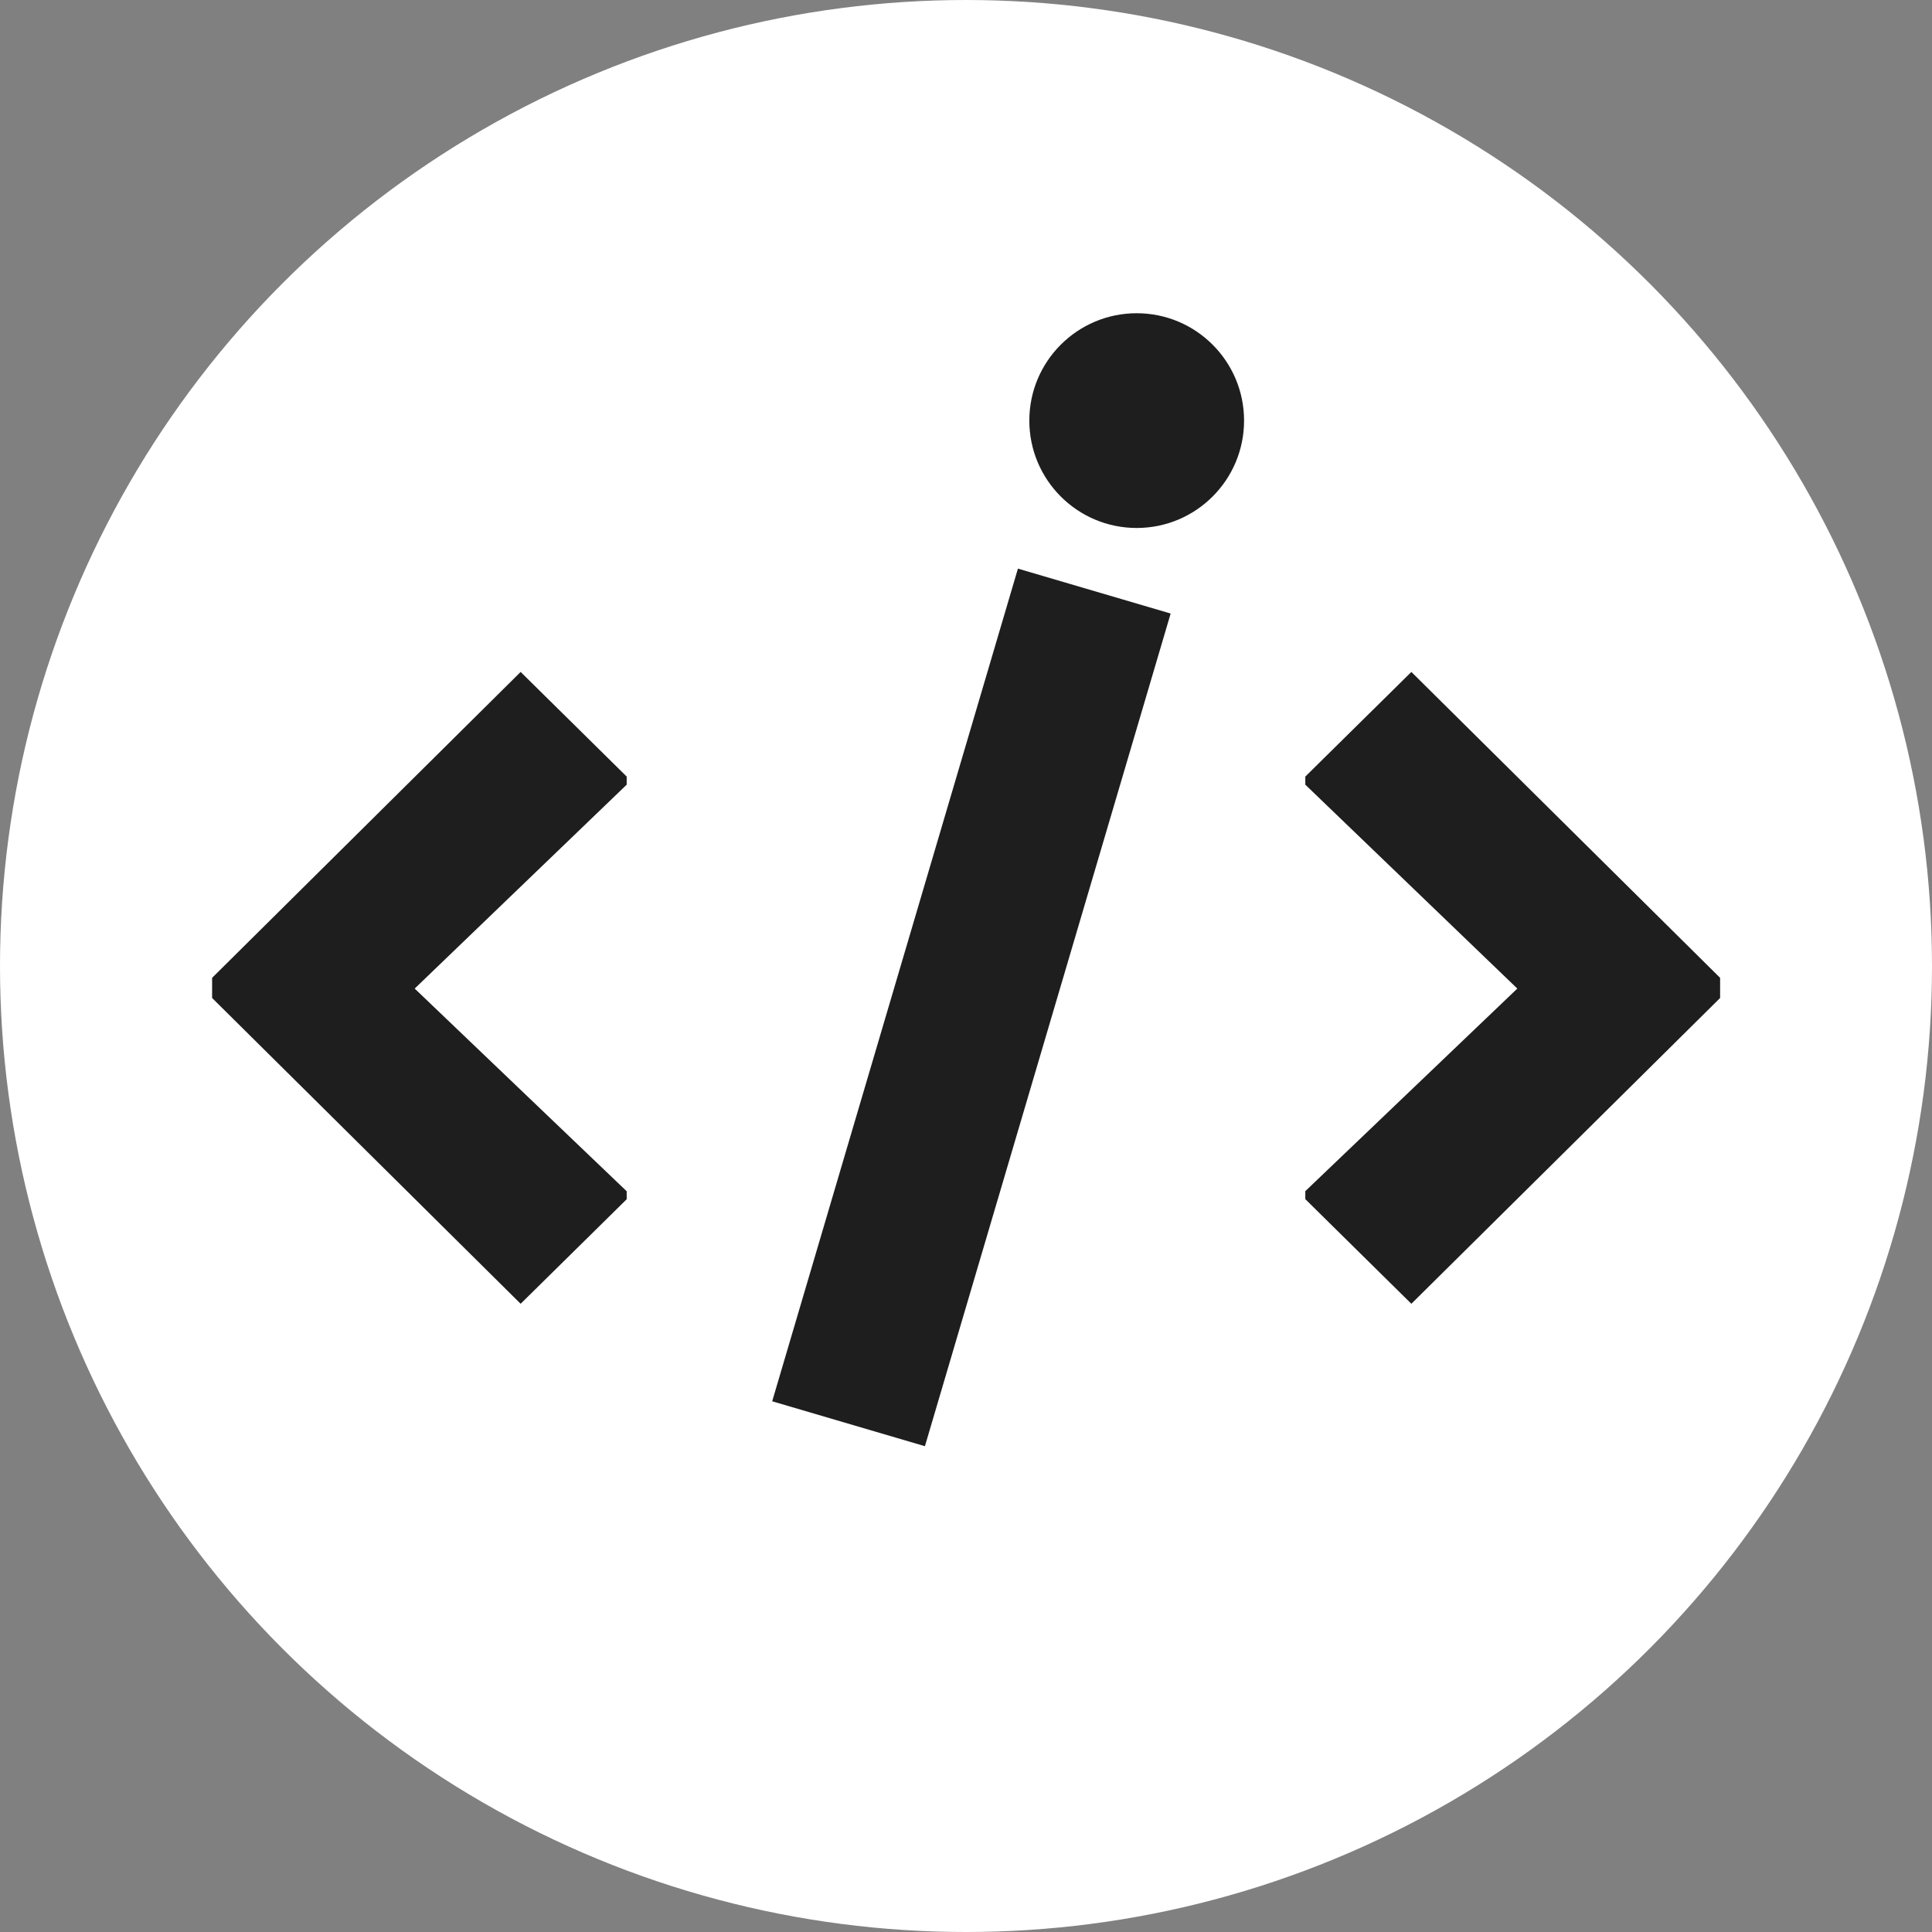
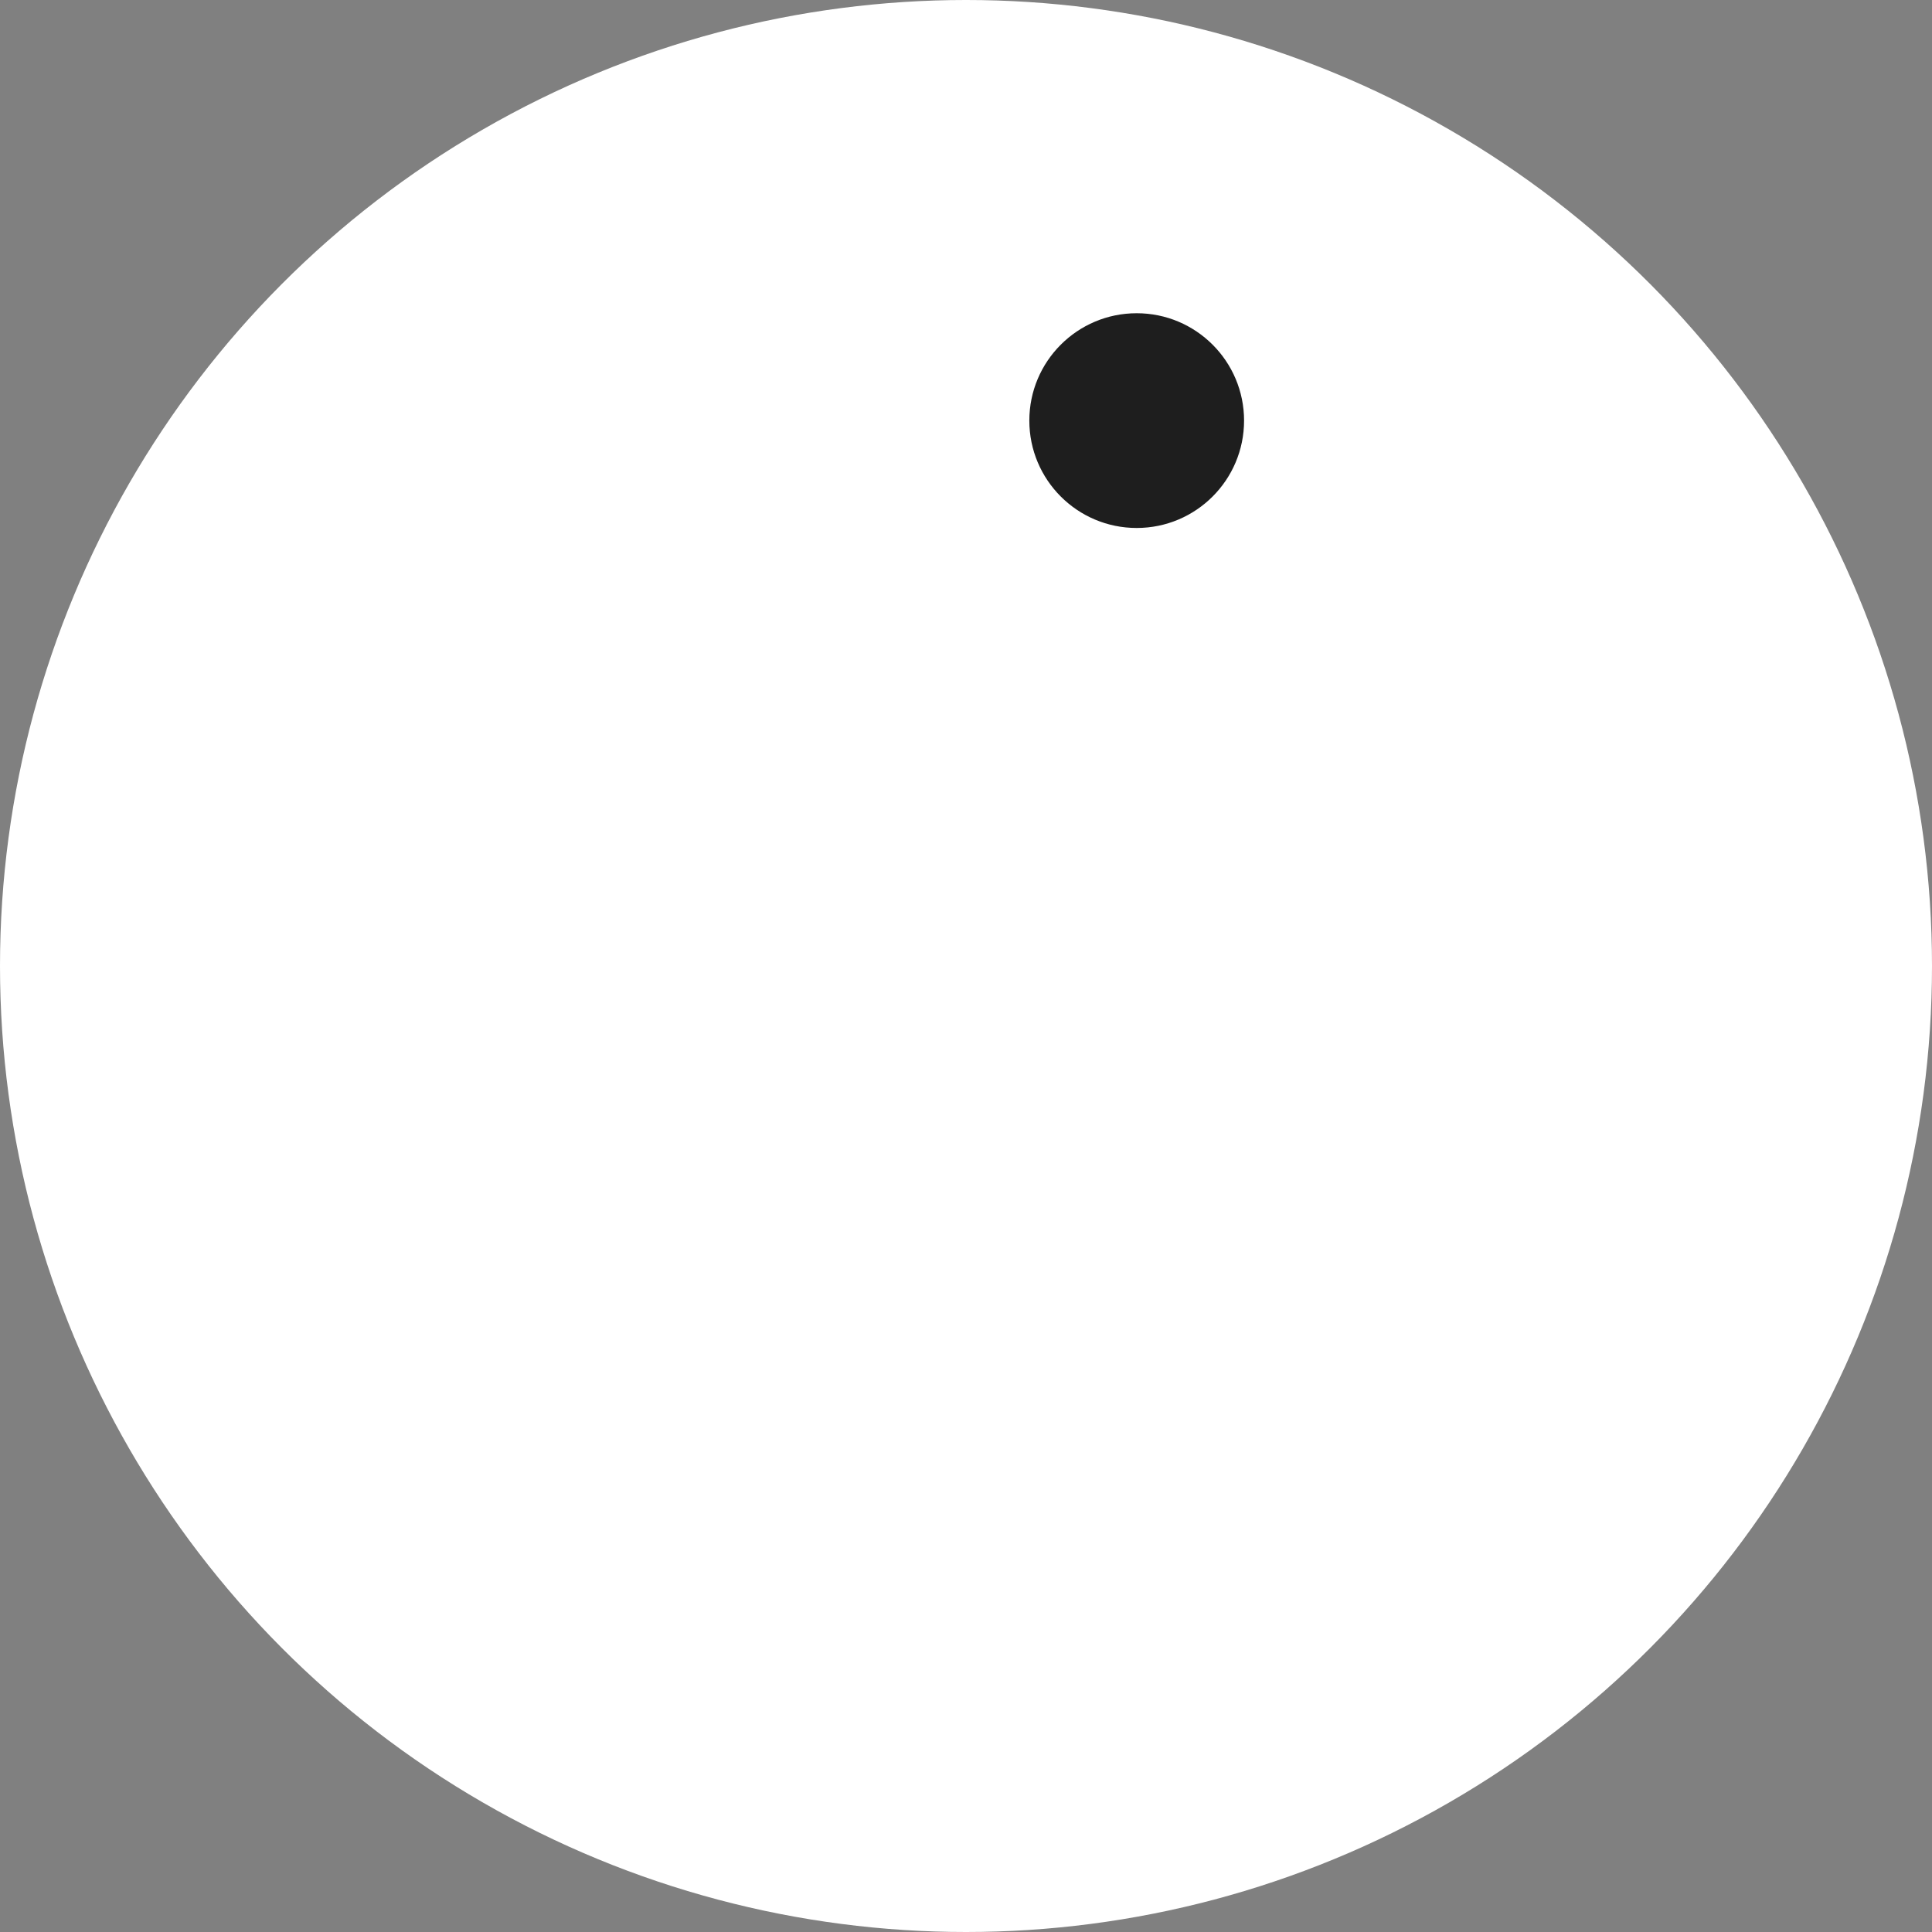
<svg xmlns="http://www.w3.org/2000/svg" id="Layer_2" data-name="Layer 2" viewBox="0 0 176.34 176.34">
  <rect x="0" y="0" width="176.34" height="176.34" fill="#808080" stroke="none" />
  <defs>
    <style>.cls-2{fill:#1e1e1e}</style>
  </defs>
  <circle cx="88.17" cy="88.17" r="88.17" style="fill:#fff" />
-   <path class="cls-2" d="M57.2 108.73v.73L47.52 119 19.36 91.09v-1.84l28.16-27.92 9.68 9.55v.74L37.85 90.23Zm81.29-18.5-19.35-18.61v-.74l9.68-9.55L157 89.25v1.84L128.82 119l-9.68-9.55v-.73ZM70.48 127.9l22.43-76 13.94 4.1-22.43 76Z" />
  <circle class="cls-2" cx="103.75" cy="38.39" r="9.8" />
</svg>